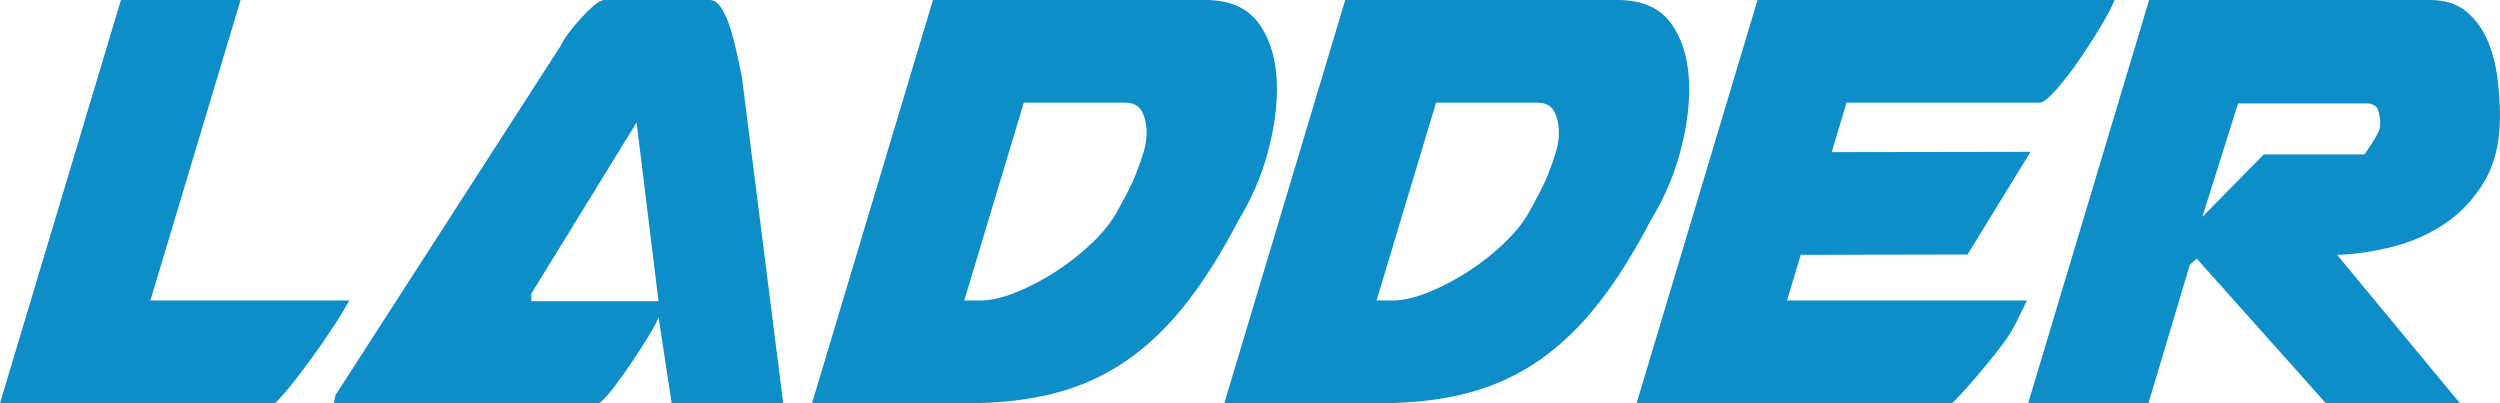
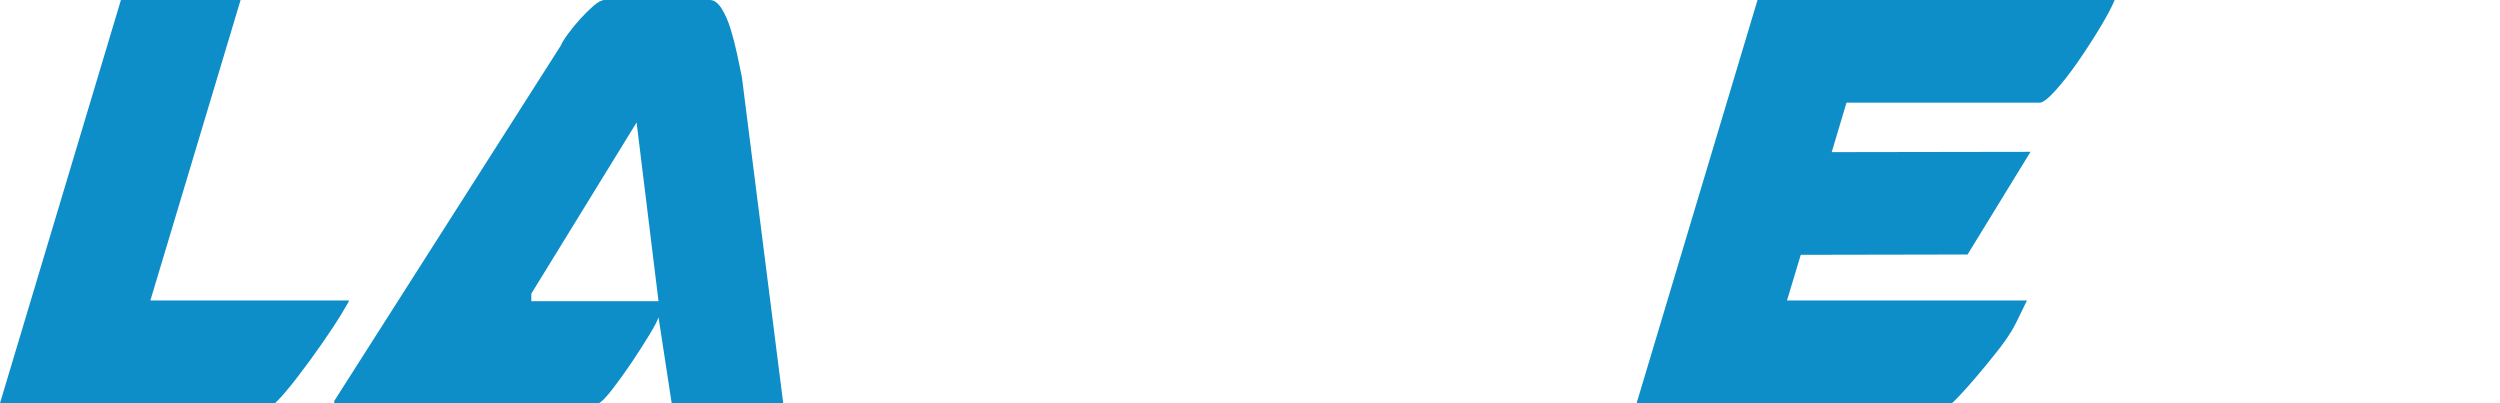
<svg xmlns="http://www.w3.org/2000/svg" id="Layer_1" data-name="Layer 1" viewBox="0 0 1670.86 269.45">
  <defs>
    <style>
      .cls-1 {
        fill: #0d8ec8;
        stroke-width: 0px;
      }
    </style>
  </defs>
  <path class="cls-1" d="M80.82,0h79.98l-60.3,200.82h132.75c.28,0-1.33,2.88-4.81,8.64s-7.89,12.46-13.19,20.08-10.89,15.25-16.75,22.88c-5.86,7.62-10.75,13.3-14.66,17.03H0L80.82,0Z" />
-   <path class="cls-1" d="M523.45,269.45h-74.54l-8.79-57.45c-.56,2.03-2.58,5.93-6.07,11.69s-7.4,11.86-11.72,18.3c-4.33,6.44-8.58,12.37-12.77,17.79s-7.26,8.64-9.21,9.66h-177.14c.28-1.69.49-2.88.63-3.56s.21-.68.21,0v-1.52L374.79,30.51c.84-2.04,2.51-4.75,5.03-8.14,2.51-3.39,5.23-6.69,8.16-9.91,2.93-3.22,5.86-6.1,8.79-8.64,2.93-2.54,5.37-3.81,7.33-3.81h70.35c2.79,0,5.37,1.86,7.75,5.59,2.37,3.73,4.4,8.3,6.07,13.73s3.14,11.1,4.4,17.03c1.26,5.93,2.3,10.93,3.14,15l27.64,218.1ZM355.11,196.24v5.08h85.01l-14.66-119.47-70.35,114.39Z" />
-   <path class="cls-1" d="M792.51,203.11c-12.15,15.42-25.34,28.05-39.57,37.88-14.24,9.83-30.01,17.03-47.32,21.61-17.31,4.58-36.85,6.86-58.63,6.86h-104.27L623.54,0h182.16c16.75,0,28.89,5.59,36.43,16.78,7.54,11.18,11.31,25.42,11.31,42.71,0,13.22-2.09,27.54-6.28,42.96-4.19,15.42-10.61,30.25-19.26,44.48-11.45,22.03-23.24,40.76-35.38,56.18ZM644.47,200.82h10.89c6.7,0,14.52-1.78,23.45-5.34,8.93-3.56,17.87-8.22,26.8-13.98,8.93-5.76,17.17-12.29,24.71-19.57,7.54-7.29,13.26-14.66,17.17-22.11,1.67-3.05,3.63-6.69,5.86-10.93,2.23-4.24,4.26-8.64,6.07-13.22,1.81-4.58,3.42-9.15,4.81-13.73,1.4-4.58,2.09-8.9,2.09-12.96,0-5.76-1.05-10.59-3.14-14.49-2.09-3.9-5.79-5.85-11.1-5.85h-67.84l-39.78,132.18Z" />
-   <path class="cls-1" d="M1068.05,203.11c-12.15,15.42-25.34,28.05-39.57,37.88-14.24,9.83-30.01,17.03-47.32,21.61-17.31,4.58-36.85,6.86-58.63,6.86h-104.27L899.08,0h182.16c16.75,0,28.89,5.59,36.43,16.78,7.54,11.18,11.31,25.42,11.31,42.71,0,13.22-2.09,27.54-6.28,42.96-4.19,15.42-10.61,30.25-19.26,44.48-11.45,22.03-23.24,40.76-35.38,56.18ZM920.02,200.82h10.89c6.7,0,14.52-1.78,23.45-5.34,8.93-3.56,17.87-8.22,26.8-13.98,8.93-5.76,17.17-12.29,24.71-19.57,7.54-7.29,13.26-14.66,17.17-22.11,1.67-3.05,3.63-6.69,5.86-10.93,2.23-4.24,4.26-8.64,6.07-13.22s3.42-9.15,4.81-13.73c1.4-4.58,2.09-8.9,2.09-12.96,0-5.76-1.05-10.59-3.14-14.49-2.09-3.9-5.79-5.85-11.1-5.85h-67.84l-39.78,132.18Z" />
+   <path class="cls-1" d="M523.45,269.45h-74.54l-8.79-57.45c-.56,2.03-2.58,5.93-6.07,11.69s-7.4,11.86-11.72,18.3c-4.33,6.44-8.58,12.37-12.77,17.79s-7.26,8.64-9.21,9.66h-177.14s.21-.68.21,0v-1.52L374.79,30.51c.84-2.04,2.51-4.75,5.03-8.14,2.51-3.39,5.23-6.69,8.16-9.91,2.93-3.22,5.86-6.1,8.79-8.64,2.93-2.54,5.37-3.81,7.33-3.81h70.35c2.79,0,5.37,1.86,7.75,5.59,2.37,3.73,4.4,8.3,6.07,13.73s3.14,11.1,4.4,17.03c1.26,5.93,2.3,10.93,3.14,15l27.64,218.1ZM355.11,196.24v5.08h85.01l-14.66-119.47-70.35,114.39Z" />
  <path class="cls-1" d="M1224.21,101.68l132.87-.21-42.08,68.63-111.47.21-9.21,30.5h160.38c-.28.68-.98,2.12-2.09,4.32-1.12,2.2-2.23,4.49-3.35,6.86-1.12,2.37-2.23,4.58-3.35,6.61-1.12,2.03-1.81,3.22-2.09,3.56-2.51,4.07-5.93,8.81-10.26,14.24-4.33,5.42-8.58,10.59-12.77,15.51-4.19,4.91-7.89,9.07-11.09,12.46-3.21,3.39-4.96,5.08-5.23,5.08h-210.64L1174.63,0h238.69c-1.95,4.75-5.23,10.93-9.84,18.56-4.61,7.62-9.49,15.17-14.66,22.62-5.16,7.45-10.19,13.9-15.07,19.32-4.89,5.42-8.45,8.14-10.68,8.14h-128.98" />
-   <path class="cls-1" d="M1436.35,0h187.6c10.05,0,18.15,2.54,24.29,7.63,6.14,5.08,10.89,11.52,14.24,19.32,3.35,7.8,5.58,16.27,6.7,25.42,1.12,9.15,1.67,17.63,1.67,25.42,0,17.28-3.49,31.77-10.47,43.47-6.98,11.69-15.77,21.1-26.38,28.21-10.61,7.12-22.34,12.29-35.18,15.51-12.84,3.22-25.13,5-36.85,5.34l82.08,99.14h-89.61l-86.27-96.6-4.61,4.07-27.64,92.53h-80.4L1436.35,0ZM1471.95,144.89l41.04-41.69h67c.28,0,.91-.76,1.88-2.29.98-1.52,2.09-3.22,3.35-5.08,1.26-1.86,2.37-3.73,3.35-5.59s1.6-3.3,1.88-4.32l.42-3.05c0-3.05-.49-6.1-1.47-9.15-.98-3.05-3.56-4.58-7.75-4.58h-85.85l-23.87,75.75Z" />
</svg>